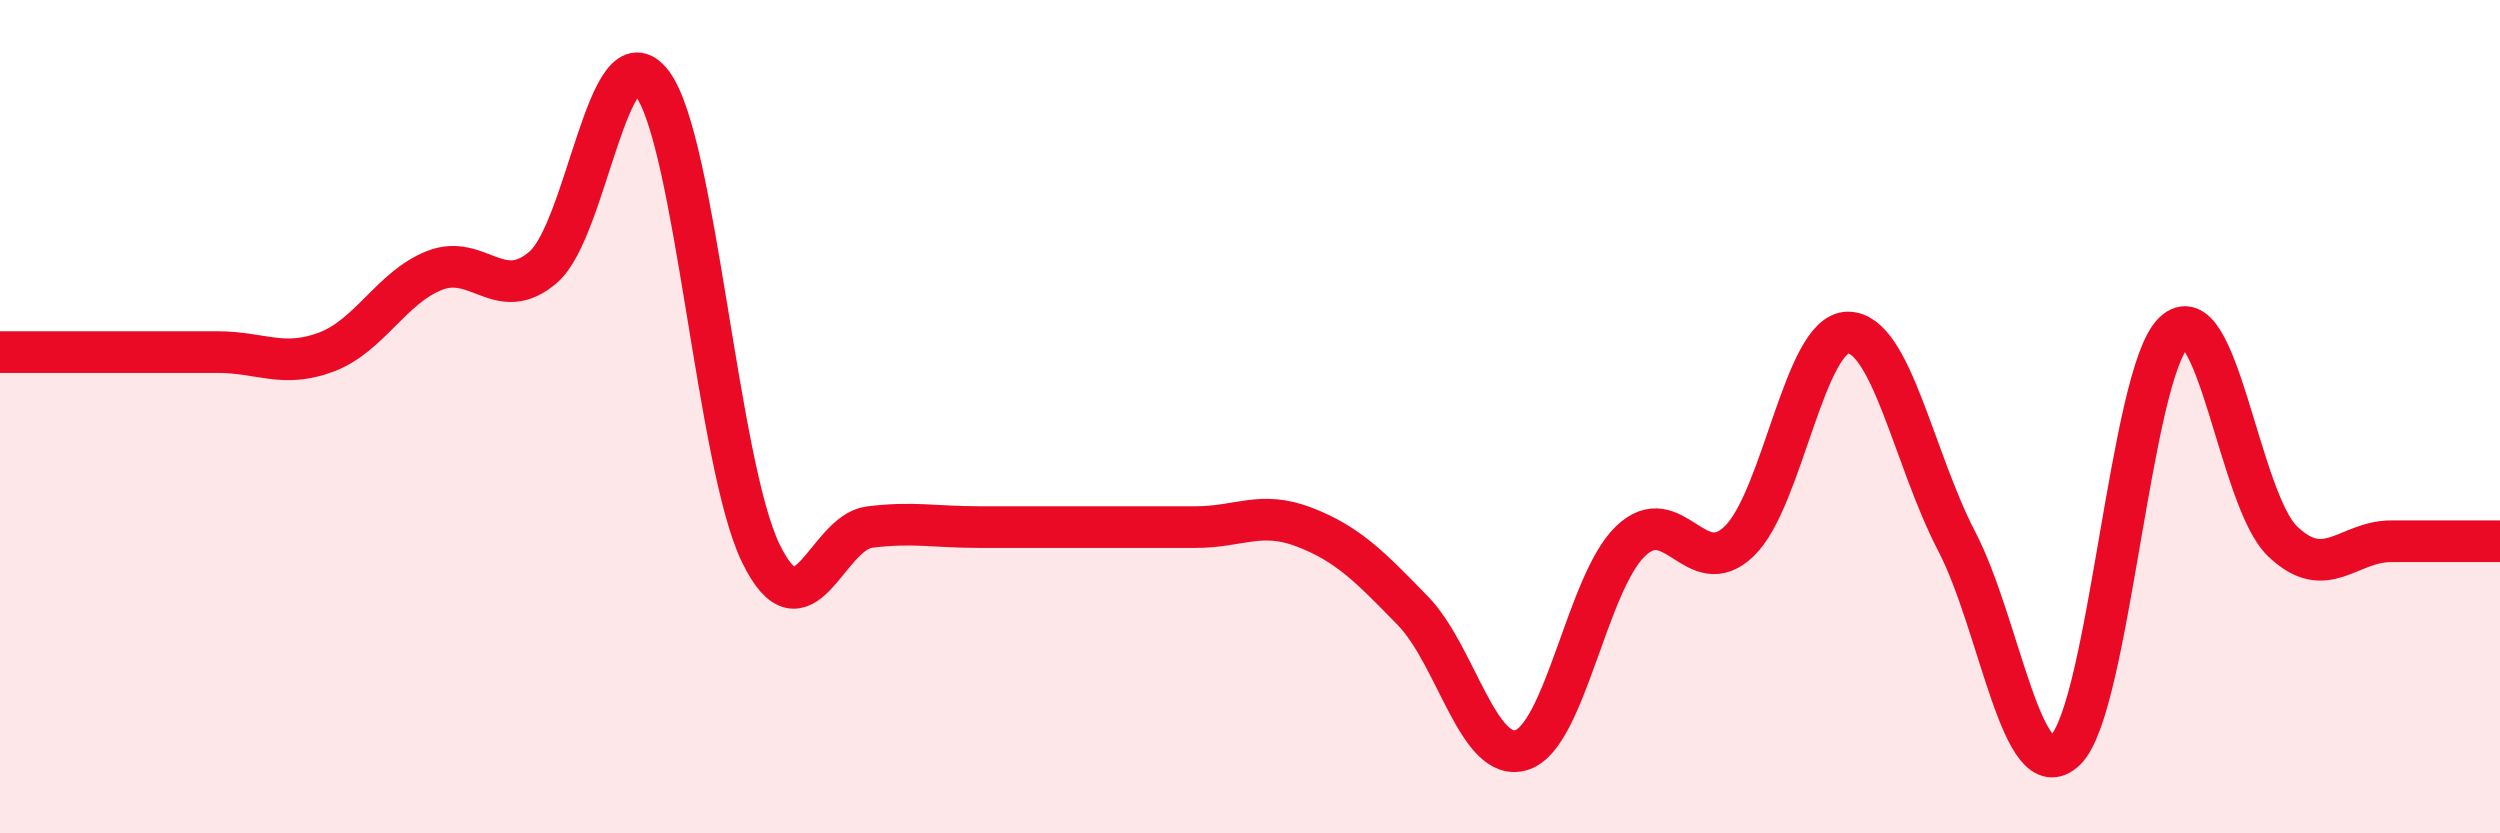
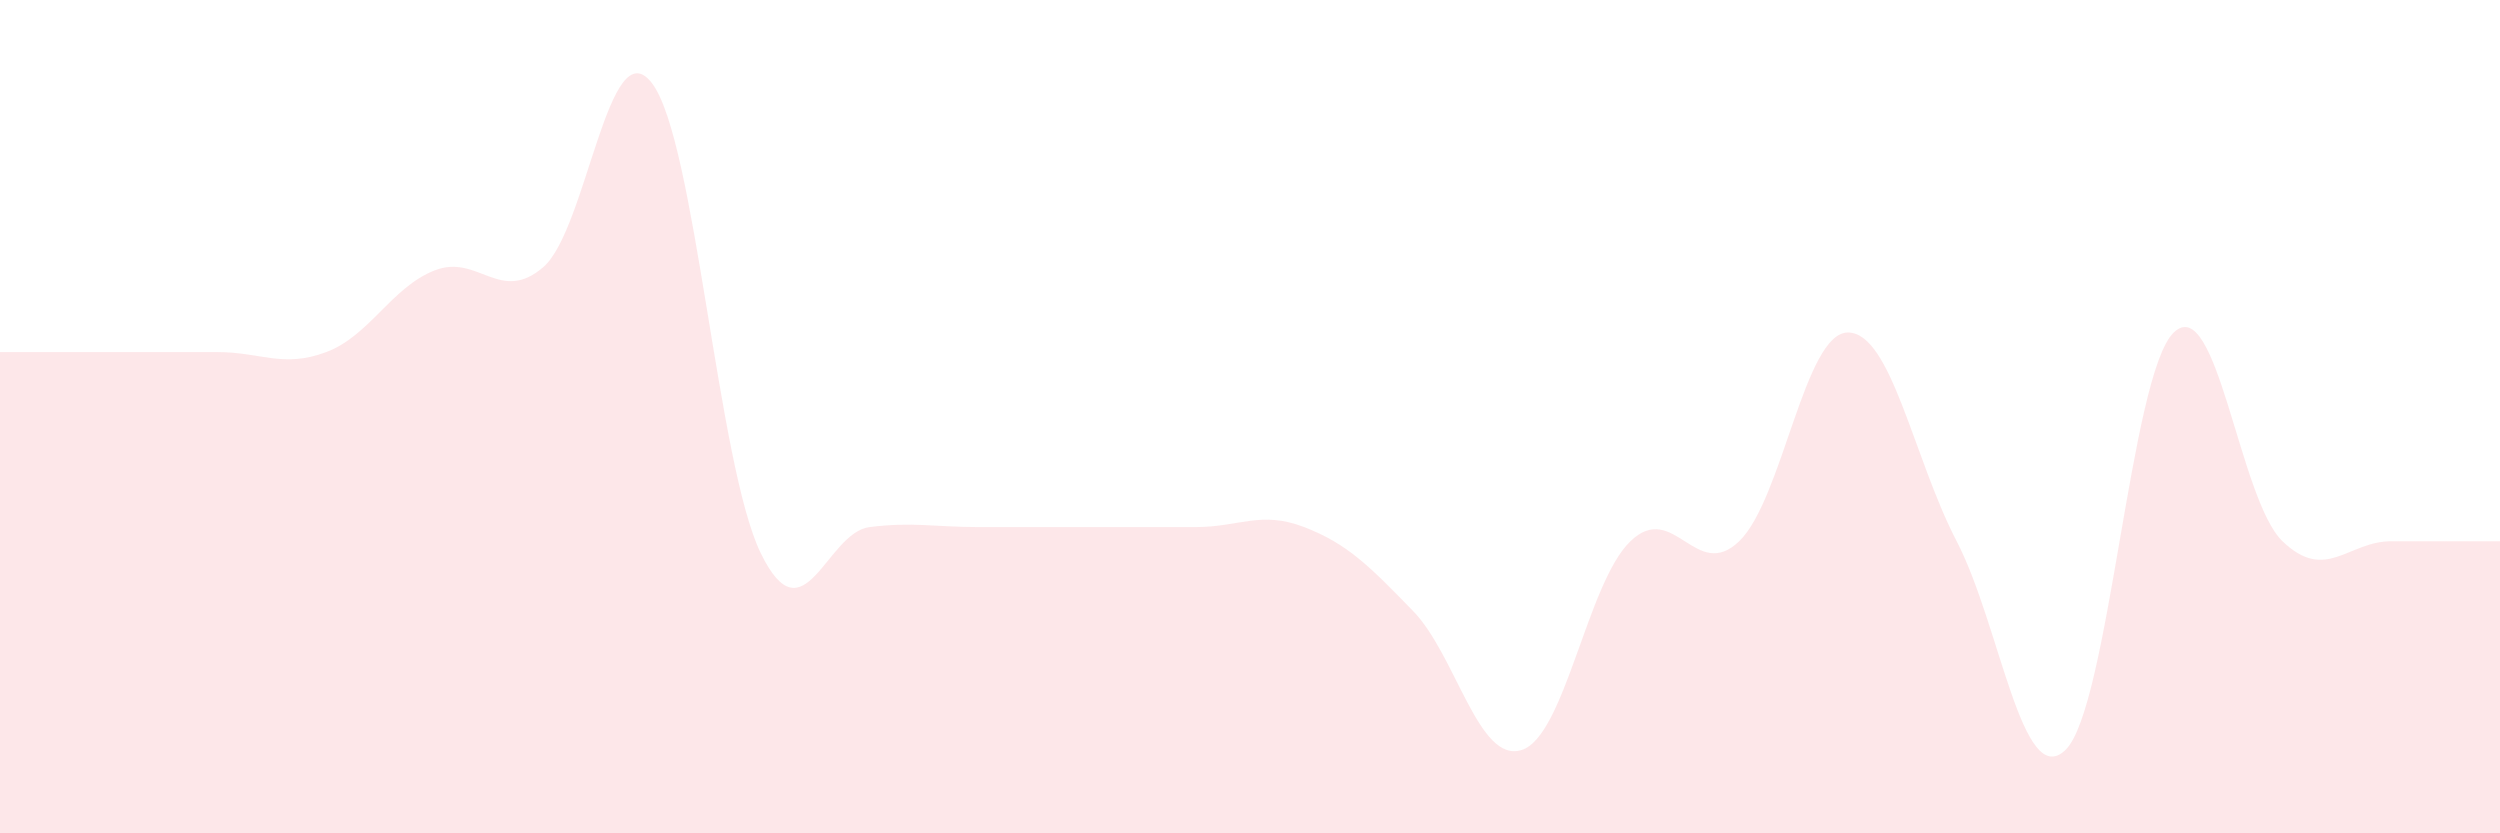
<svg xmlns="http://www.w3.org/2000/svg" width="60" height="20" viewBox="0 0 60 20">
  <path d="M 0,8.45 C 0.52,8.45 1.57,8.45 2.61,8.45 C 3.65,8.45 4.18,8.45 5.22,8.45 C 6.26,8.45 6.79,8.84 7.83,8.45 C 8.87,8.06 9.39,6.9 10.43,6.49 C 11.47,6.08 12,7.31 13.04,6.41 C 14.08,5.51 14.61,0.63 15.65,2 C 16.69,3.37 17.22,11.15 18.26,13.28 C 19.3,15.41 19.83,12.78 20.87,12.65 C 21.91,12.52 22.44,12.65 23.48,12.65 C 24.52,12.65 25.05,12.65 26.09,12.65 C 27.13,12.65 27.66,12.65 28.7,12.65 C 29.74,12.65 30.26,12.25 31.3,12.65 C 32.34,13.05 32.87,13.59 33.91,14.66 C 34.95,15.73 35.48,18.33 36.52,18 C 37.56,17.67 38.09,13.99 39.13,12.99 C 40.17,11.99 40.7,13.99 41.74,12.99 C 42.78,11.99 43.31,7.98 44.35,7.98 C 45.39,7.98 45.92,10.99 46.96,12.99 C 48,14.99 48.53,19 49.57,18 C 50.61,17 51.13,8.98 52.17,7.98 C 53.21,6.98 53.74,11.99 54.78,12.99 C 55.82,13.99 56.35,12.99 57.39,12.99 C 58.43,12.99 59.48,12.99 60,12.99L60 20L0 20Z" fill="#EB0A25" opacity="0.1" stroke-linecap="round" stroke-linejoin="round" />
-   <path d="M 0,8.45 C 0.52,8.45 1.57,8.45 2.61,8.45 C 3.65,8.45 4.18,8.45 5.22,8.45 C 6.26,8.45 6.79,8.84 7.83,8.45 C 8.87,8.06 9.39,6.9 10.43,6.49 C 11.47,6.08 12,7.31 13.04,6.41 C 14.08,5.51 14.61,0.63 15.65,2 C 16.69,3.37 17.22,11.15 18.26,13.28 C 19.3,15.41 19.83,12.78 20.87,12.65 C 21.91,12.52 22.44,12.65 23.48,12.65 C 24.52,12.65 25.05,12.65 26.09,12.65 C 27.13,12.65 27.66,12.65 28.7,12.65 C 29.74,12.65 30.26,12.25 31.3,12.65 C 32.34,13.05 32.87,13.59 33.91,14.66 C 34.95,15.73 35.48,18.33 36.52,18 C 37.56,17.67 38.09,13.99 39.13,12.99 C 40.17,11.99 40.7,13.99 41.74,12.99 C 42.78,11.99 43.31,7.98 44.35,7.98 C 45.39,7.98 45.92,10.99 46.96,12.99 C 48,14.99 48.53,19 49.57,18 C 50.61,17 51.13,8.98 52.17,7.98 C 53.21,6.98 53.74,11.99 54.78,12.99 C 55.82,13.99 56.35,12.99 57.39,12.99 C 58.43,12.99 59.48,12.99 60,12.99" stroke="#EB0A25" stroke-width="1" fill="none" stroke-linecap="round" stroke-linejoin="round" />
</svg>